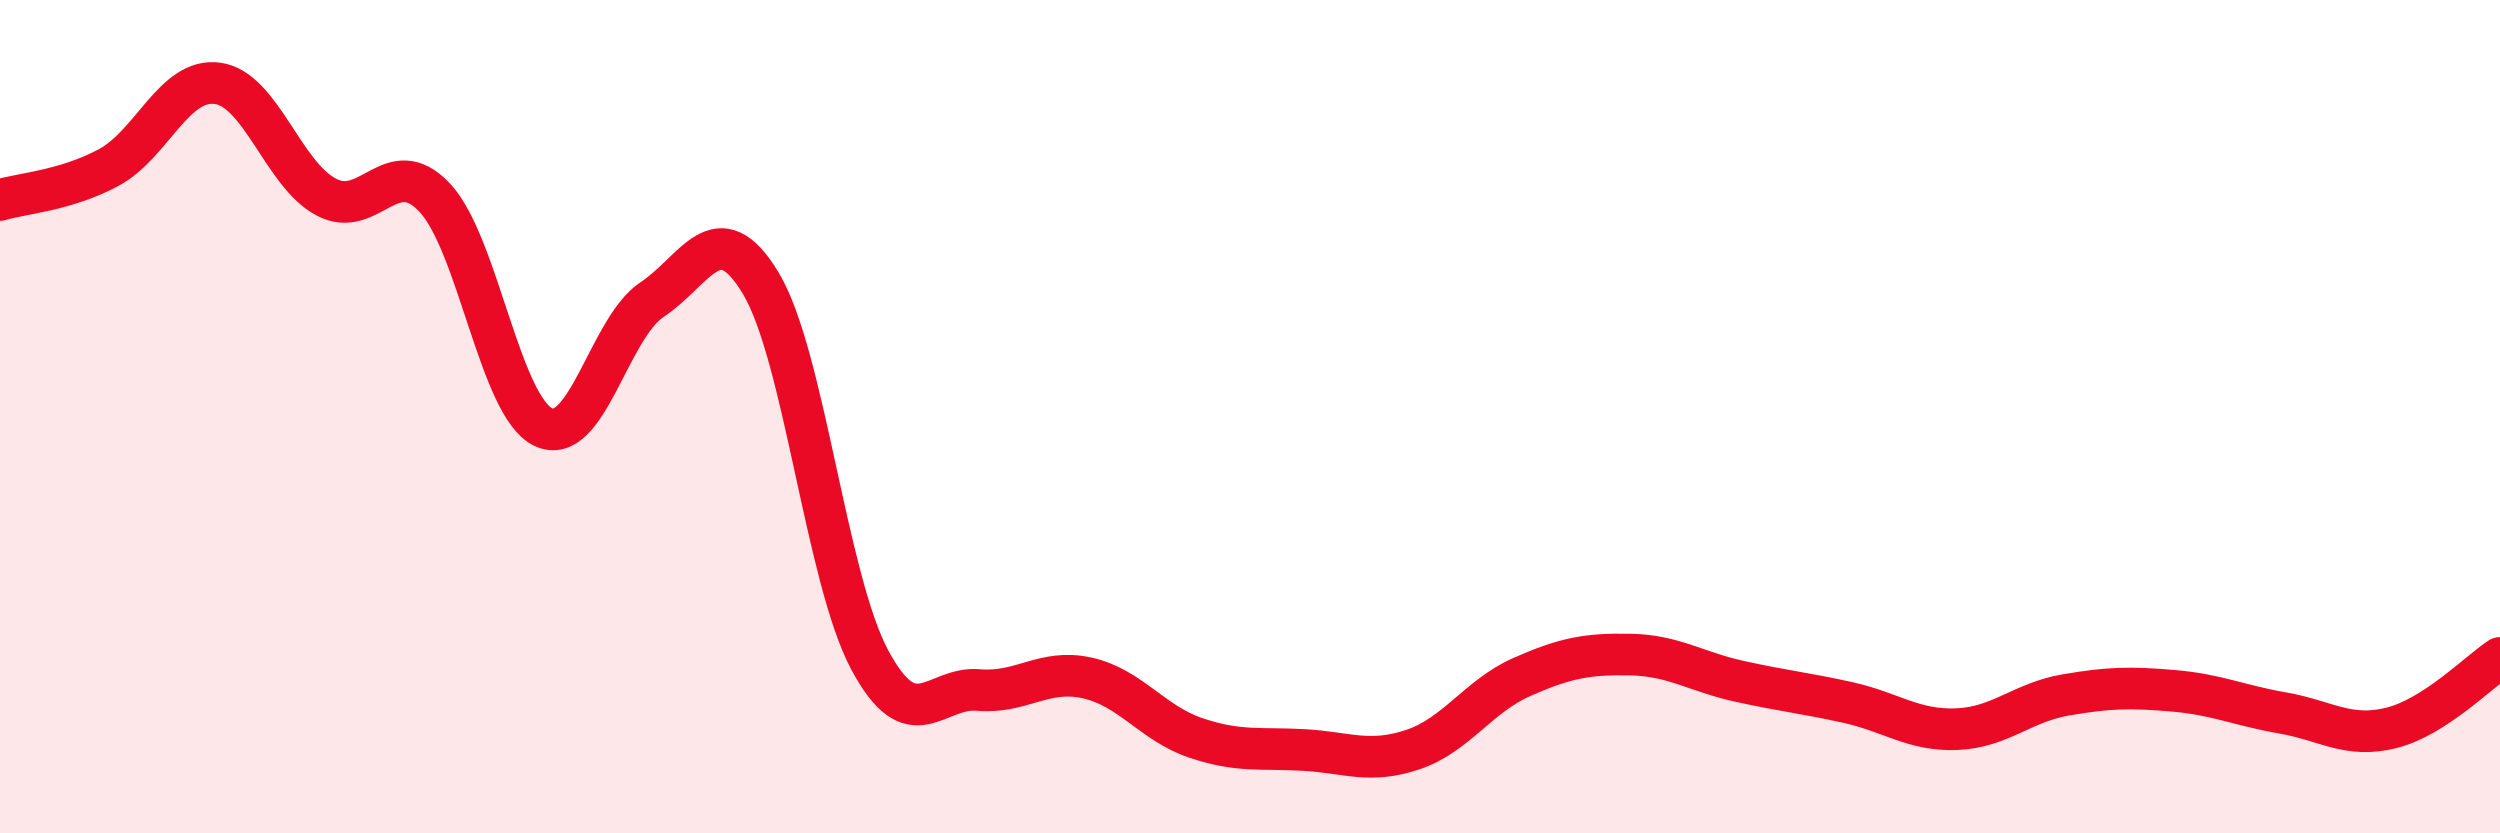
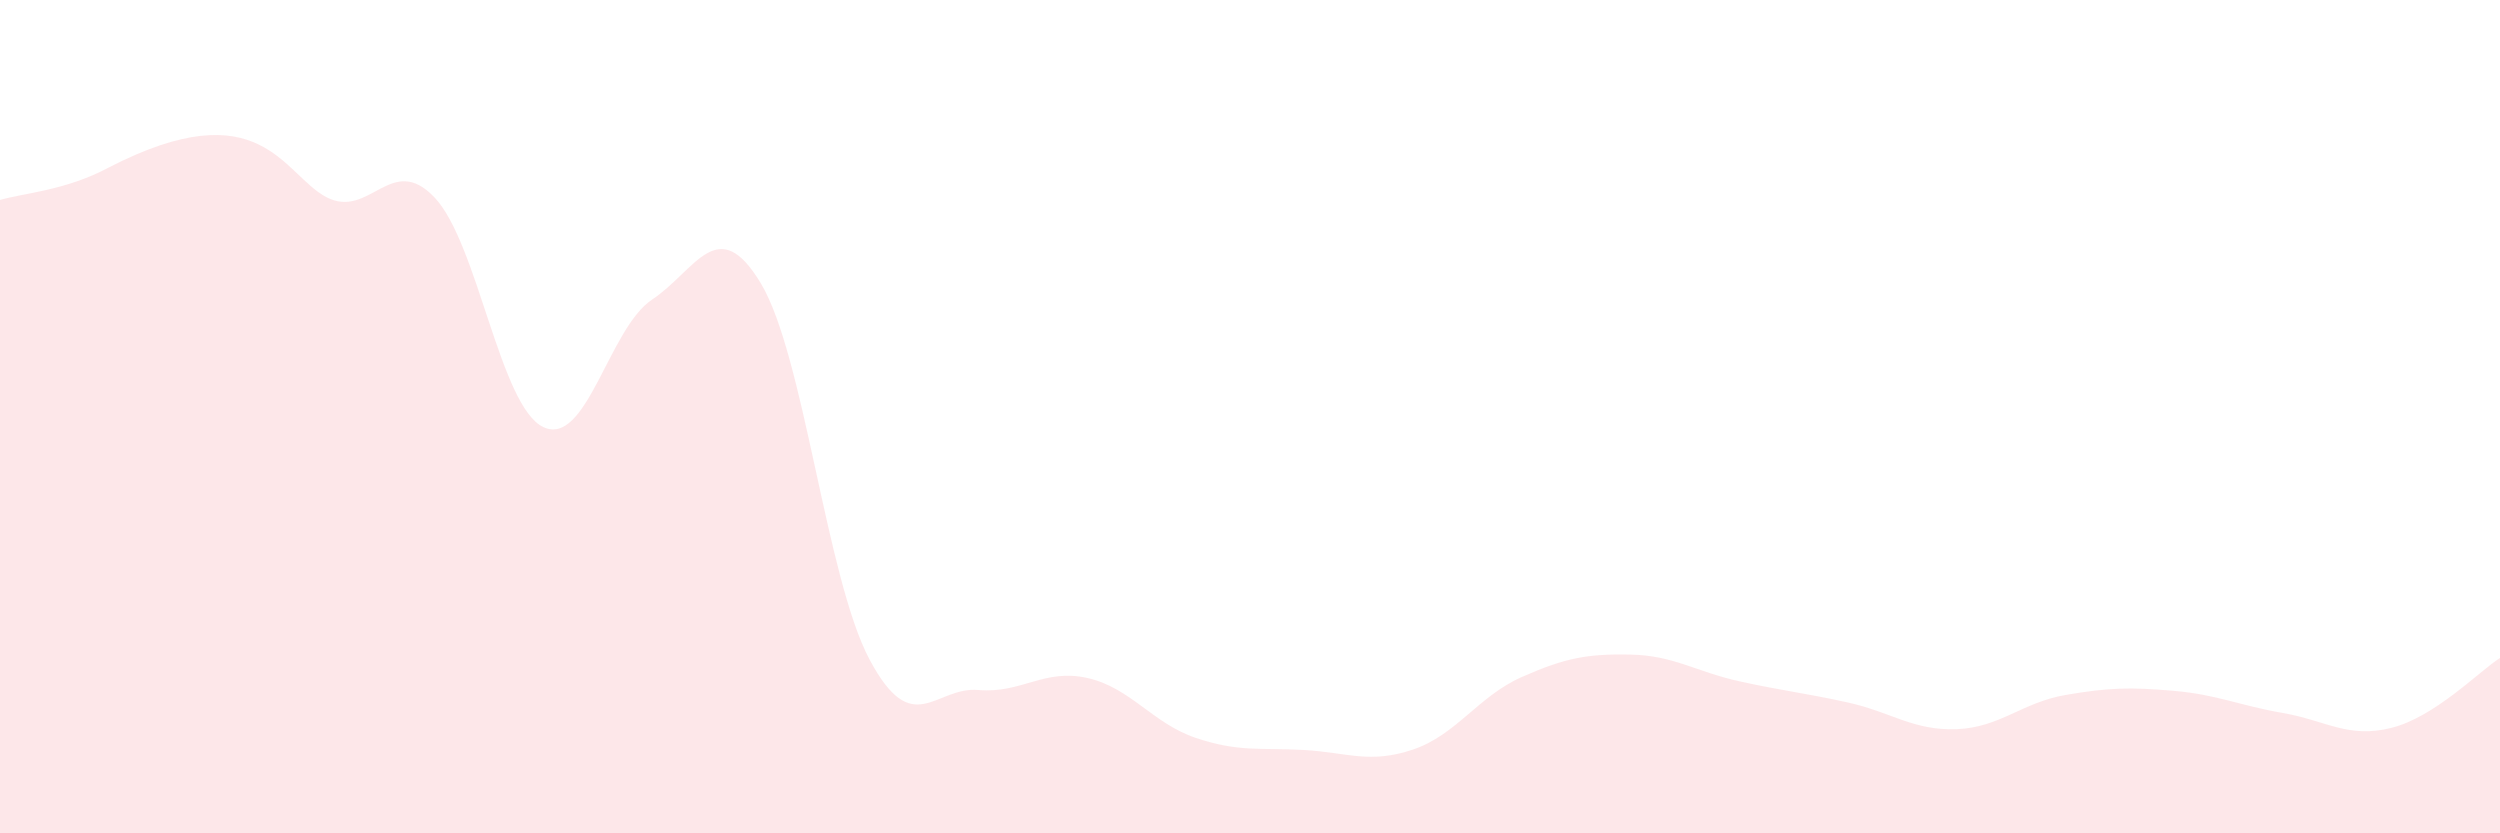
<svg xmlns="http://www.w3.org/2000/svg" width="60" height="20" viewBox="0 0 60 20">
-   <path d="M 0,4.8 C 0.52,4.64 1.57,4.58 2.61,4.02 C 3.65,3.46 4.18,1.86 5.22,2 C 6.26,2.14 6.79,4.18 7.83,4.73 C 8.87,5.28 9.39,3.64 10.43,4.74 C 11.47,5.84 12,9.76 13.04,10.25 C 14.08,10.74 14.61,7.88 15.65,7.19 C 16.69,6.5 17.22,5.07 18.26,6.8 C 19.3,8.53 19.83,13.88 20.87,15.83 C 21.91,17.78 22.44,16.47 23.48,16.56 C 24.52,16.65 25.05,16.04 26.09,16.27 C 27.13,16.5 27.66,17.36 28.7,17.71 C 29.74,18.06 30.26,17.94 31.3,18 C 32.34,18.06 32.87,18.34 33.91,17.99 C 34.95,17.64 35.48,16.71 36.52,16.25 C 37.56,15.79 38.09,15.69 39.13,15.71 C 40.17,15.73 40.7,16.12 41.74,16.35 C 42.78,16.58 43.31,16.63 44.35,16.86 C 45.39,17.09 45.92,17.54 46.96,17.5 C 48,17.46 48.53,16.86 49.57,16.68 C 50.61,16.5 51.13,16.49 52.17,16.58 C 53.21,16.67 53.74,16.93 54.78,17.11 C 55.82,17.29 56.35,17.73 57.39,17.47 C 58.43,17.21 59.48,16.13 60,15.79L60 20L0 20Z" fill="#EB0A25" opacity="0.1" stroke-linecap="round" stroke-linejoin="round" />
-   <path d="M 0,4.8 C 0.52,4.64 1.57,4.58 2.61,4.02 C 3.65,3.46 4.18,1.86 5.22,2 C 6.26,2.14 6.79,4.18 7.83,4.73 C 8.87,5.28 9.39,3.64 10.43,4.74 C 11.47,5.84 12,9.76 13.04,10.25 C 14.08,10.74 14.61,7.88 15.65,7.19 C 16.69,6.5 17.22,5.07 18.26,6.8 C 19.3,8.53 19.83,13.88 20.87,15.83 C 21.91,17.78 22.44,16.47 23.48,16.56 C 24.52,16.65 25.05,16.04 26.09,16.27 C 27.13,16.5 27.66,17.36 28.7,17.71 C 29.74,18.06 30.26,17.94 31.3,18 C 32.34,18.06 32.87,18.34 33.91,17.99 C 34.95,17.64 35.48,16.71 36.52,16.25 C 37.56,15.79 38.09,15.69 39.13,15.71 C 40.17,15.73 40.7,16.12 41.74,16.35 C 42.78,16.58 43.31,16.63 44.35,16.86 C 45.39,17.09 45.92,17.54 46.96,17.5 C 48,17.46 48.53,16.86 49.57,16.68 C 50.61,16.5 51.13,16.49 52.17,16.58 C 53.21,16.67 53.74,16.93 54.78,17.11 C 55.82,17.29 56.35,17.73 57.39,17.47 C 58.43,17.21 59.48,16.13 60,15.79" stroke="#EB0A25" stroke-width="1" fill="none" stroke-linecap="round" stroke-linejoin="round" />
+   <path d="M 0,4.8 C 0.52,4.64 1.57,4.58 2.61,4.02 C 6.26,2.14 6.79,4.18 7.83,4.73 C 8.87,5.28 9.39,3.64 10.43,4.74 C 11.47,5.84 12,9.76 13.04,10.25 C 14.08,10.74 14.61,7.88 15.65,7.19 C 16.69,6.5 17.22,5.07 18.26,6.8 C 19.3,8.53 19.83,13.88 20.87,15.83 C 21.91,17.78 22.44,16.47 23.48,16.56 C 24.52,16.65 25.05,16.04 26.09,16.27 C 27.13,16.5 27.66,17.36 28.7,17.71 C 29.74,18.06 30.26,17.94 31.3,18 C 32.34,18.06 32.87,18.34 33.91,17.99 C 34.95,17.64 35.48,16.71 36.52,16.25 C 37.56,15.79 38.09,15.69 39.13,15.71 C 40.17,15.73 40.7,16.12 41.74,16.35 C 42.78,16.58 43.31,16.63 44.35,16.86 C 45.39,17.09 45.92,17.54 46.96,17.5 C 48,17.46 48.53,16.86 49.57,16.68 C 50.61,16.5 51.13,16.49 52.17,16.58 C 53.21,16.67 53.74,16.93 54.78,17.11 C 55.82,17.29 56.35,17.73 57.39,17.47 C 58.43,17.21 59.48,16.13 60,15.79L60 20L0 20Z" fill="#EB0A25" opacity="0.1" stroke-linecap="round" stroke-linejoin="round" />
</svg>